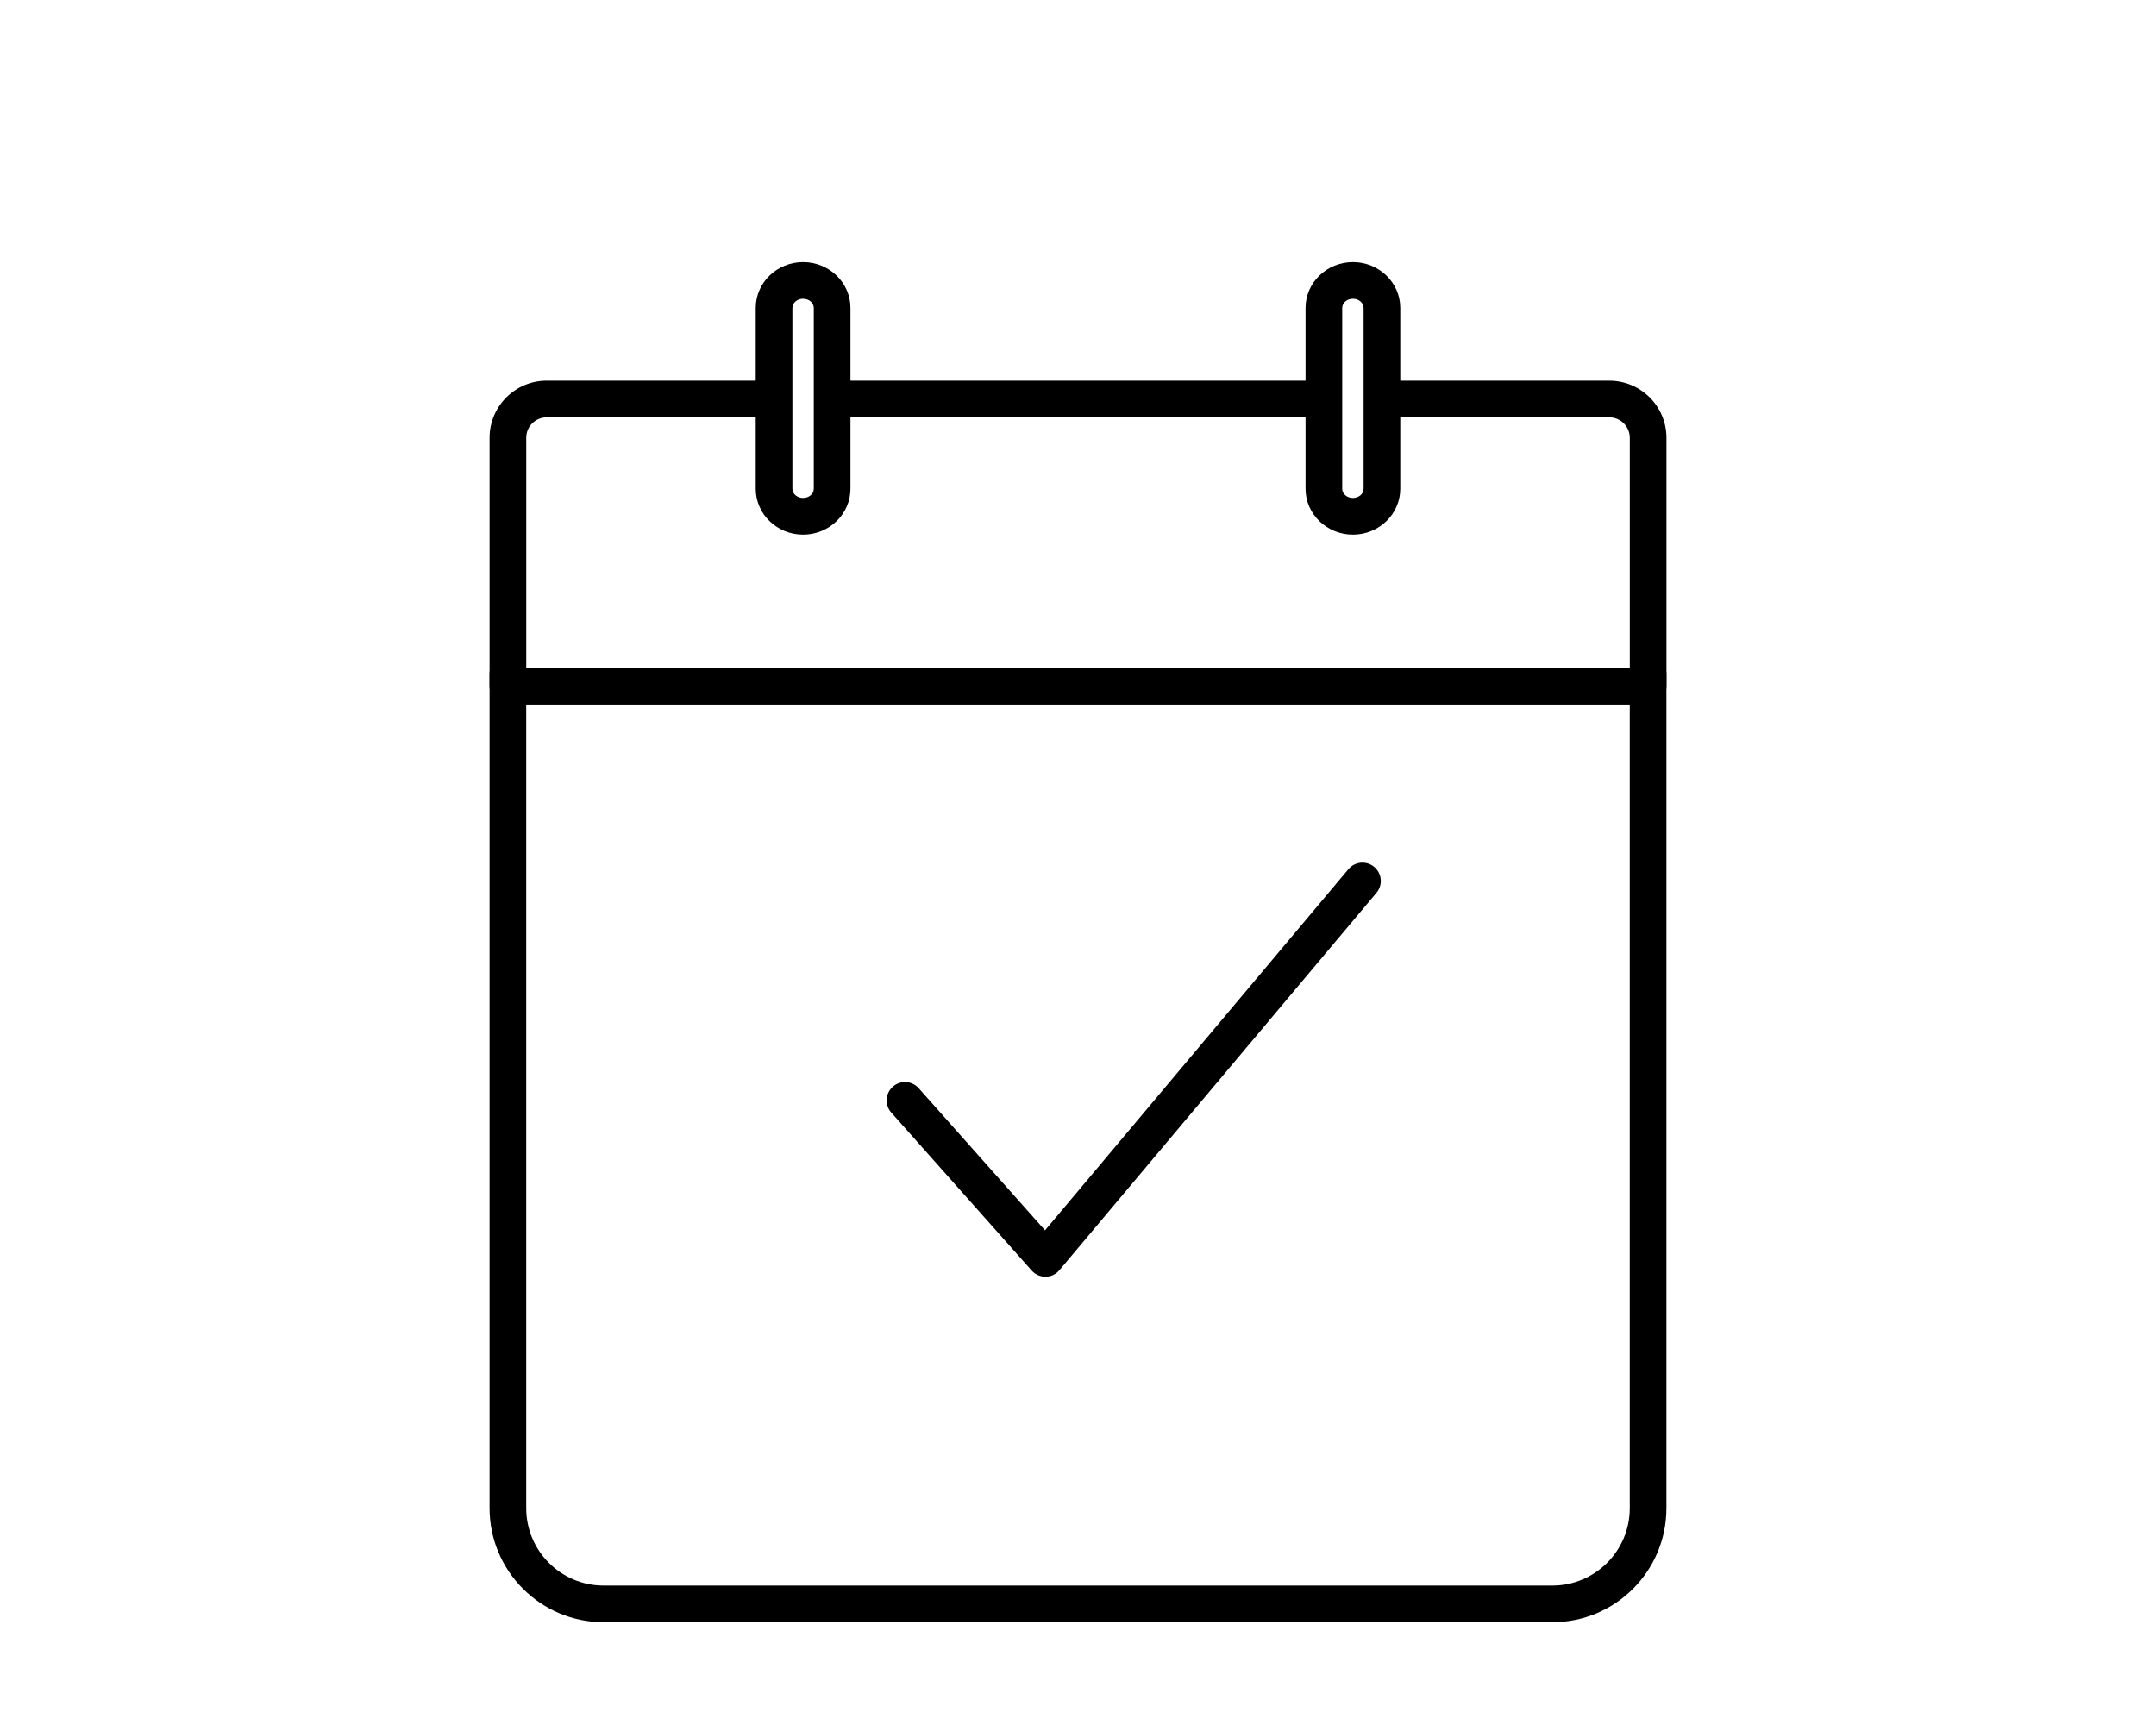
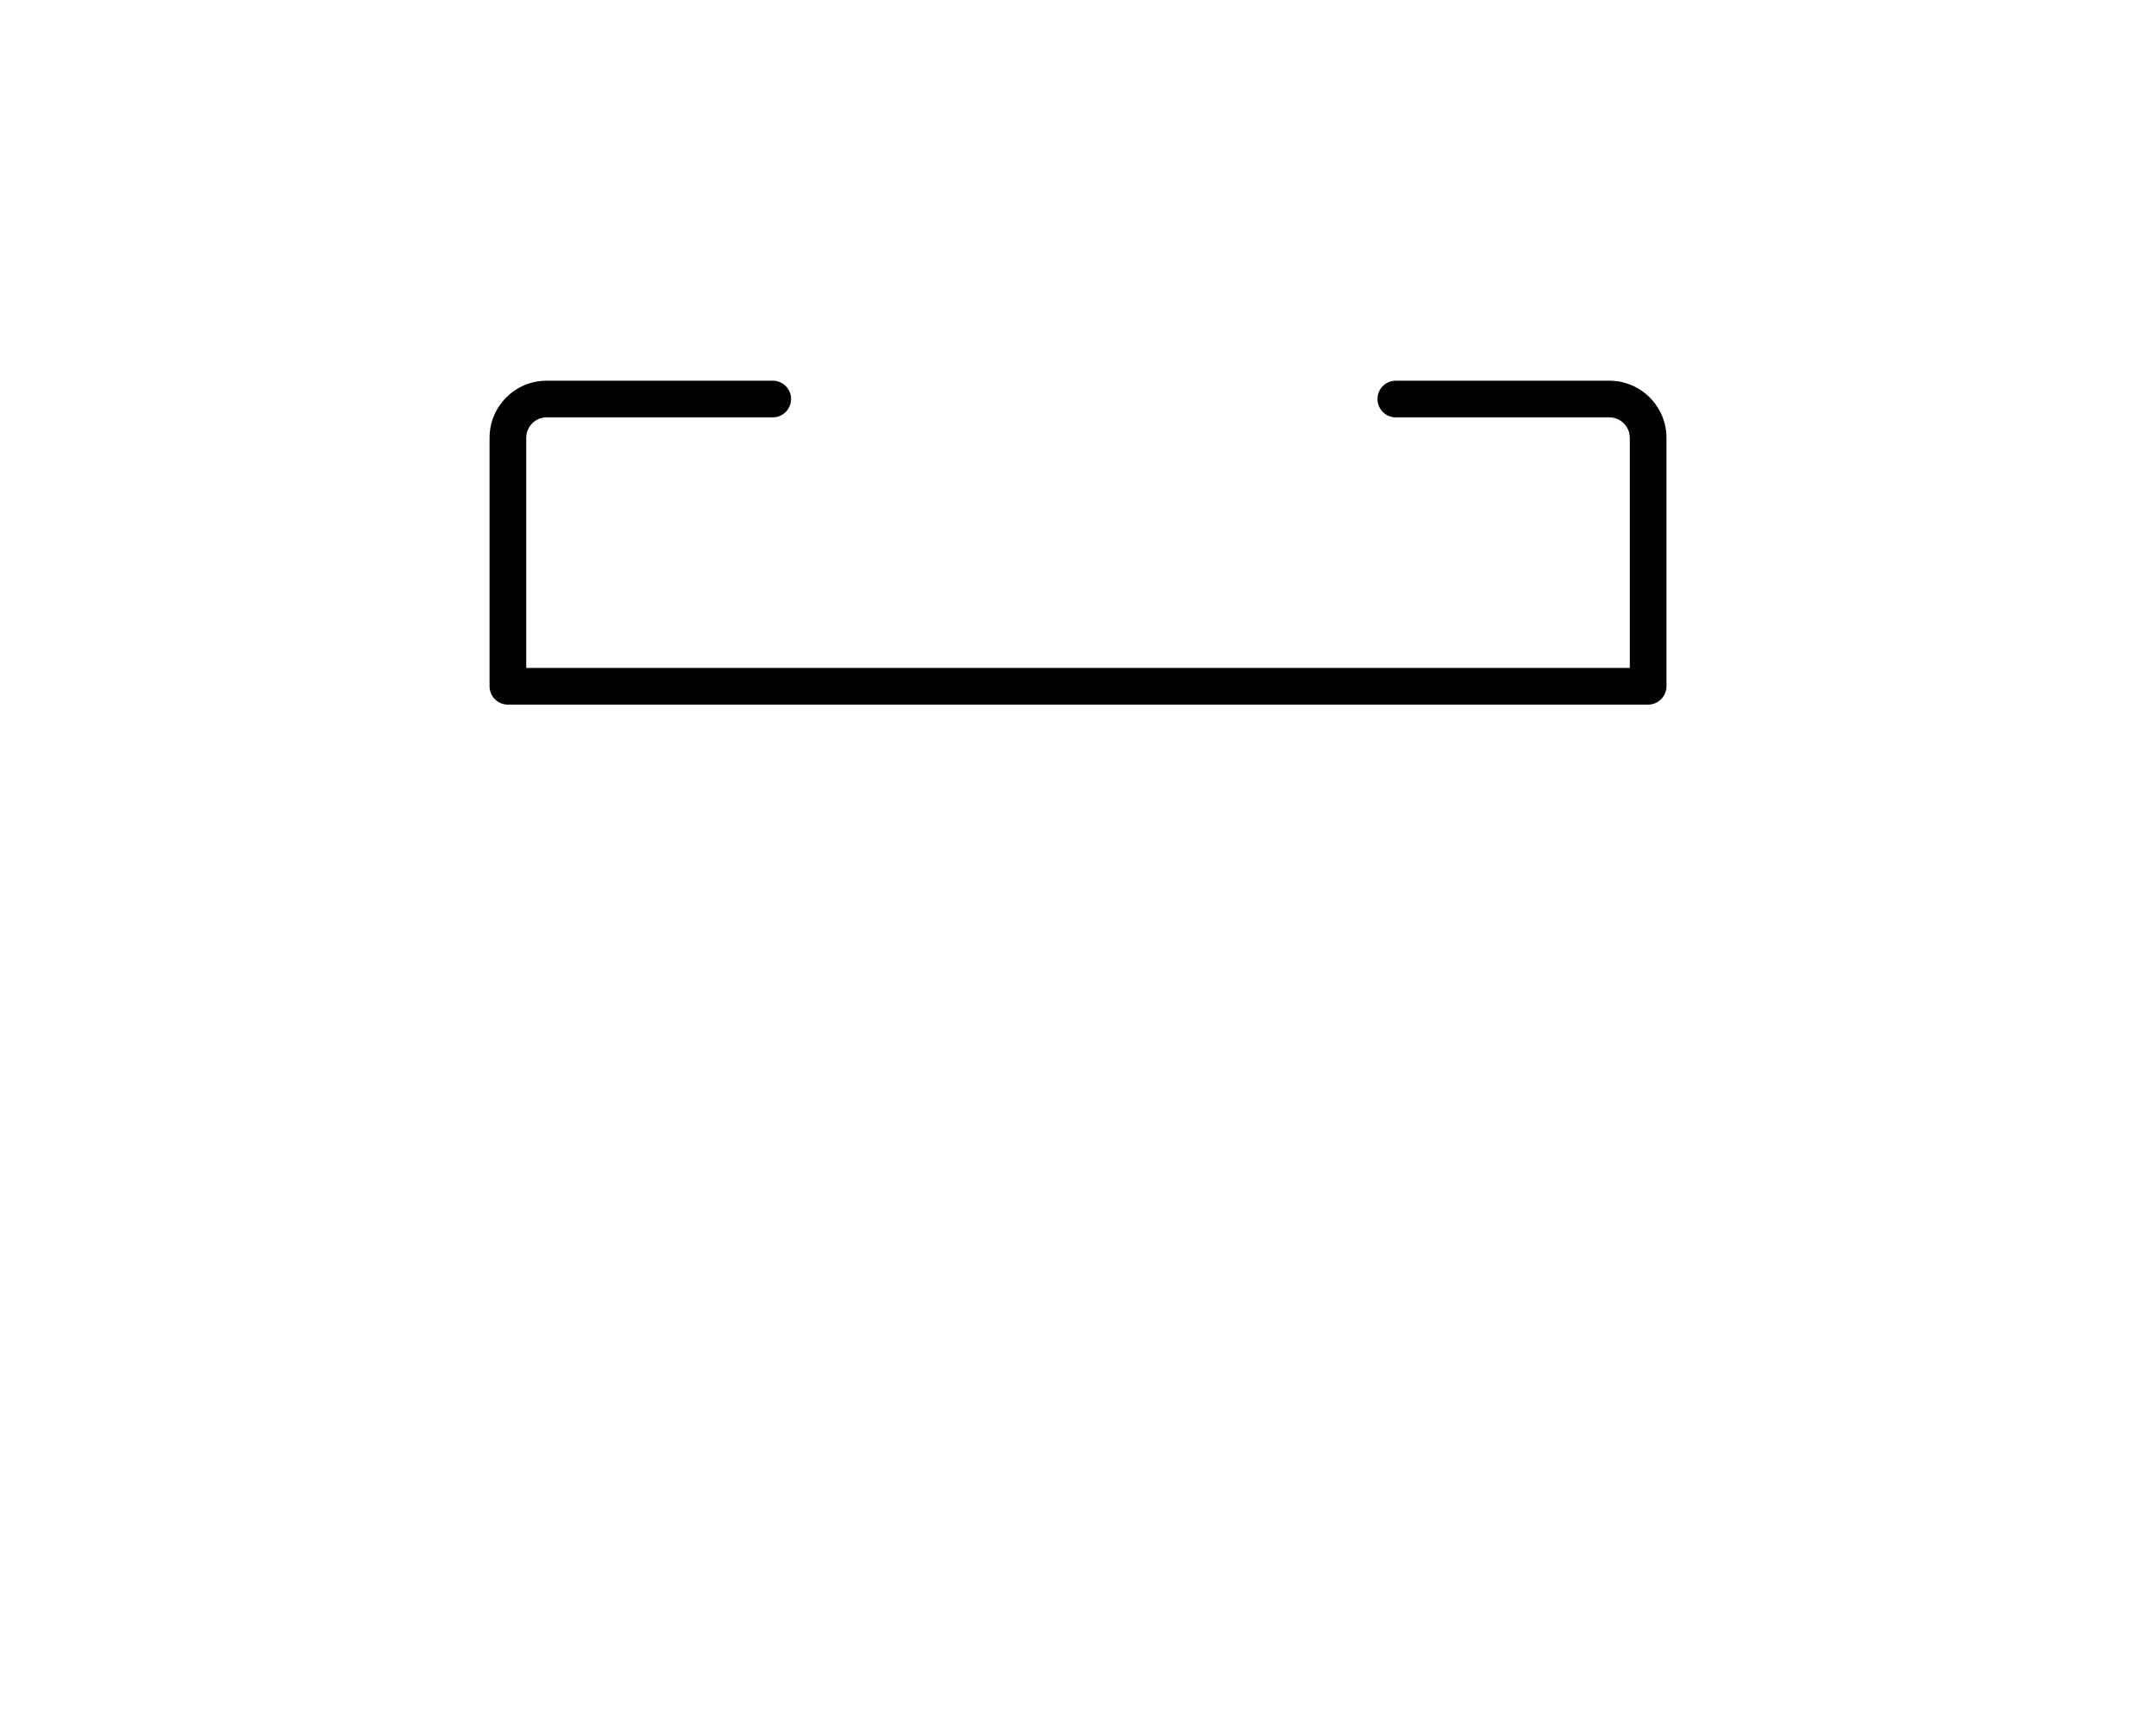
<svg xmlns="http://www.w3.org/2000/svg" version="1.1" id="レイヤー_1" x="0px" y="0px" width="100px" height="80px" viewBox="0 0 100 80" enable-background="new 0 0 100 80" xml:space="preserve">
  <g>
    <g>
      <g>
-         <path d="M72.005,75.233H27.996c-2.916,0-5.289-2.373-5.289-5.289V31.253c0-0.47,0.381-0.85,0.85-0.85     c0.47,0,0.85,0.381,0.85,0.85v38.692c0,1.978,1.61,3.588,3.588,3.588h44.009c1.978,0,3.588-1.61,3.588-3.588V31.253     c0-0.47,0.381-0.85,0.85-0.85c0.47,0,0.85,0.381,0.85,0.85v38.692C77.293,72.861,74.921,75.233,72.005,75.233z" />
        <path d="M76.443,32.678H23.557c-0.47,0-0.85-0.381-0.85-0.85V20.303c0-1.46,1.188-2.648,2.648-2.648h10.487     c0.47,0,0.85,0.381,0.85,0.85c0,0.47-0.381,0.85-0.85,0.85H25.355c-0.522,0-0.947,0.425-0.947,0.947v10.674h51.185V20.303     c0-0.522-0.425-0.947-0.947-0.947h-9.906c-0.47,0-0.85-0.381-0.85-0.85c0-0.47,0.381-0.85,0.85-0.85h9.906     c1.46,0,2.648,1.188,2.648,2.648v11.525C77.293,32.297,76.912,32.678,76.443,32.678z" />
-         <path d="M61.147,19.356H38.715c-0.47,0-0.85-0.381-0.85-0.85c0-0.47,0.381-0.85,0.85-0.85h22.432c0.47,0,0.85,0.381,0.85,0.85     C61.997,18.975,61.617,19.356,61.147,19.356z" />
        <g>
-           <path d="M37.249,24.795c-1.211,0-2.197-0.954-2.197-2.126V14.28c0-1.172,0.985-2.126,2.197-2.126      c1.211,0,2.197,0.954,2.197,2.126v8.389C39.446,23.841,38.46,24.795,37.249,24.795z M37.249,13.855      c-0.273,0-0.496,0.191-0.496,0.425v8.389c0,0.234,0.222,0.425,0.496,0.425s0.496-0.191,0.496-0.425V14.28      C37.745,14.046,37.522,13.855,37.249,13.855z" />
-           <path d="M62.751,24.795c-1.211,0-2.197-0.954-2.197-2.126V14.28c0-1.172,0.985-2.126,2.197-2.126      c1.211,0,2.197,0.954,2.197,2.126v8.389C64.948,23.841,63.963,24.795,62.751,24.795z M62.751,13.855      c-0.273,0-0.496,0.191-0.496,0.425v8.389c0,0.234,0.222,0.425,0.496,0.425c0.273,0,0.496-0.191,0.496-0.425V14.28      C63.247,14.046,63.025,13.855,62.751,13.855z" />
-         </g>
+           </g>
      </g>
    </g>
    <g>
      <g>
-         <path d="M48.488,59.209c-0.243,0-0.474-0.104-0.636-0.285l-6.512-7.326c-0.312-0.351-0.28-0.889,0.071-1.201     c0.352-0.312,0.889-0.28,1.201,0.071l5.859,6.591l14.072-16.749c0.302-0.36,0.839-0.406,1.198-0.104     c0.36,0.302,0.406,0.839,0.104,1.198L49.139,58.906c-0.159,0.189-0.392,0.3-0.639,0.303     C48.496,59.209,48.492,59.209,48.488,59.209z" />
-       </g>
+         </g>
    </g>
  </g>
  <g>
</g>
</svg>